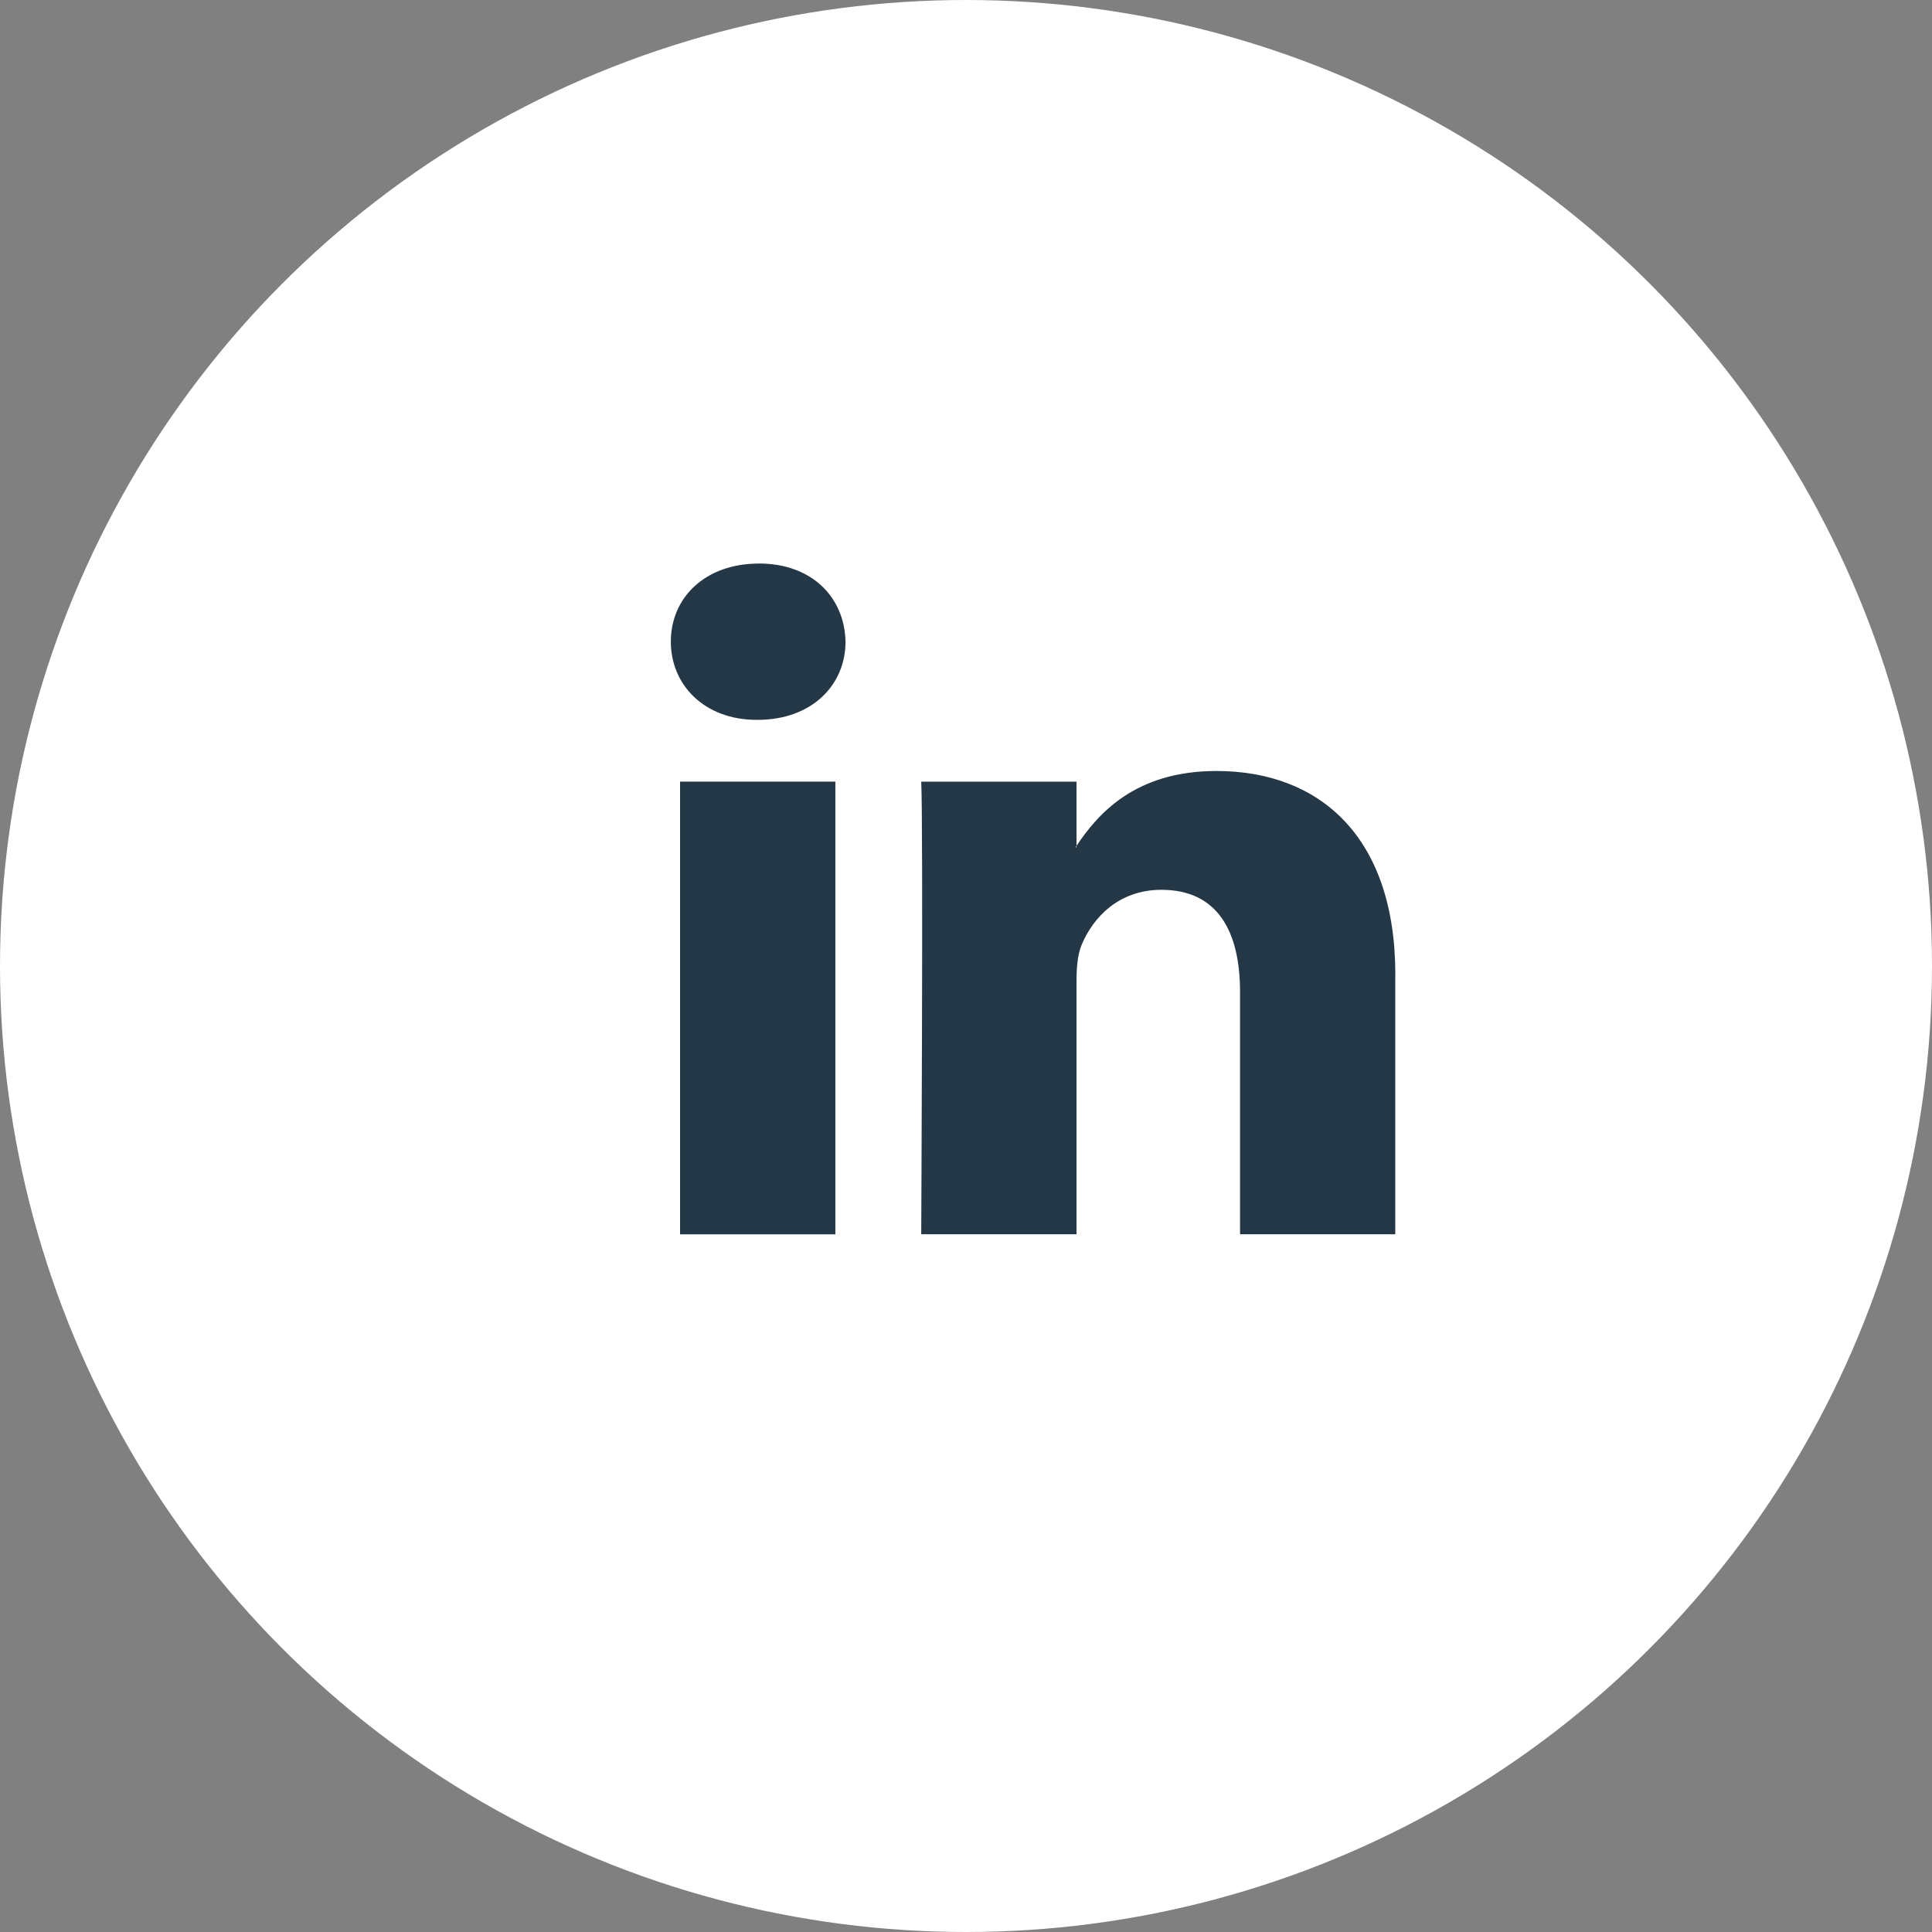
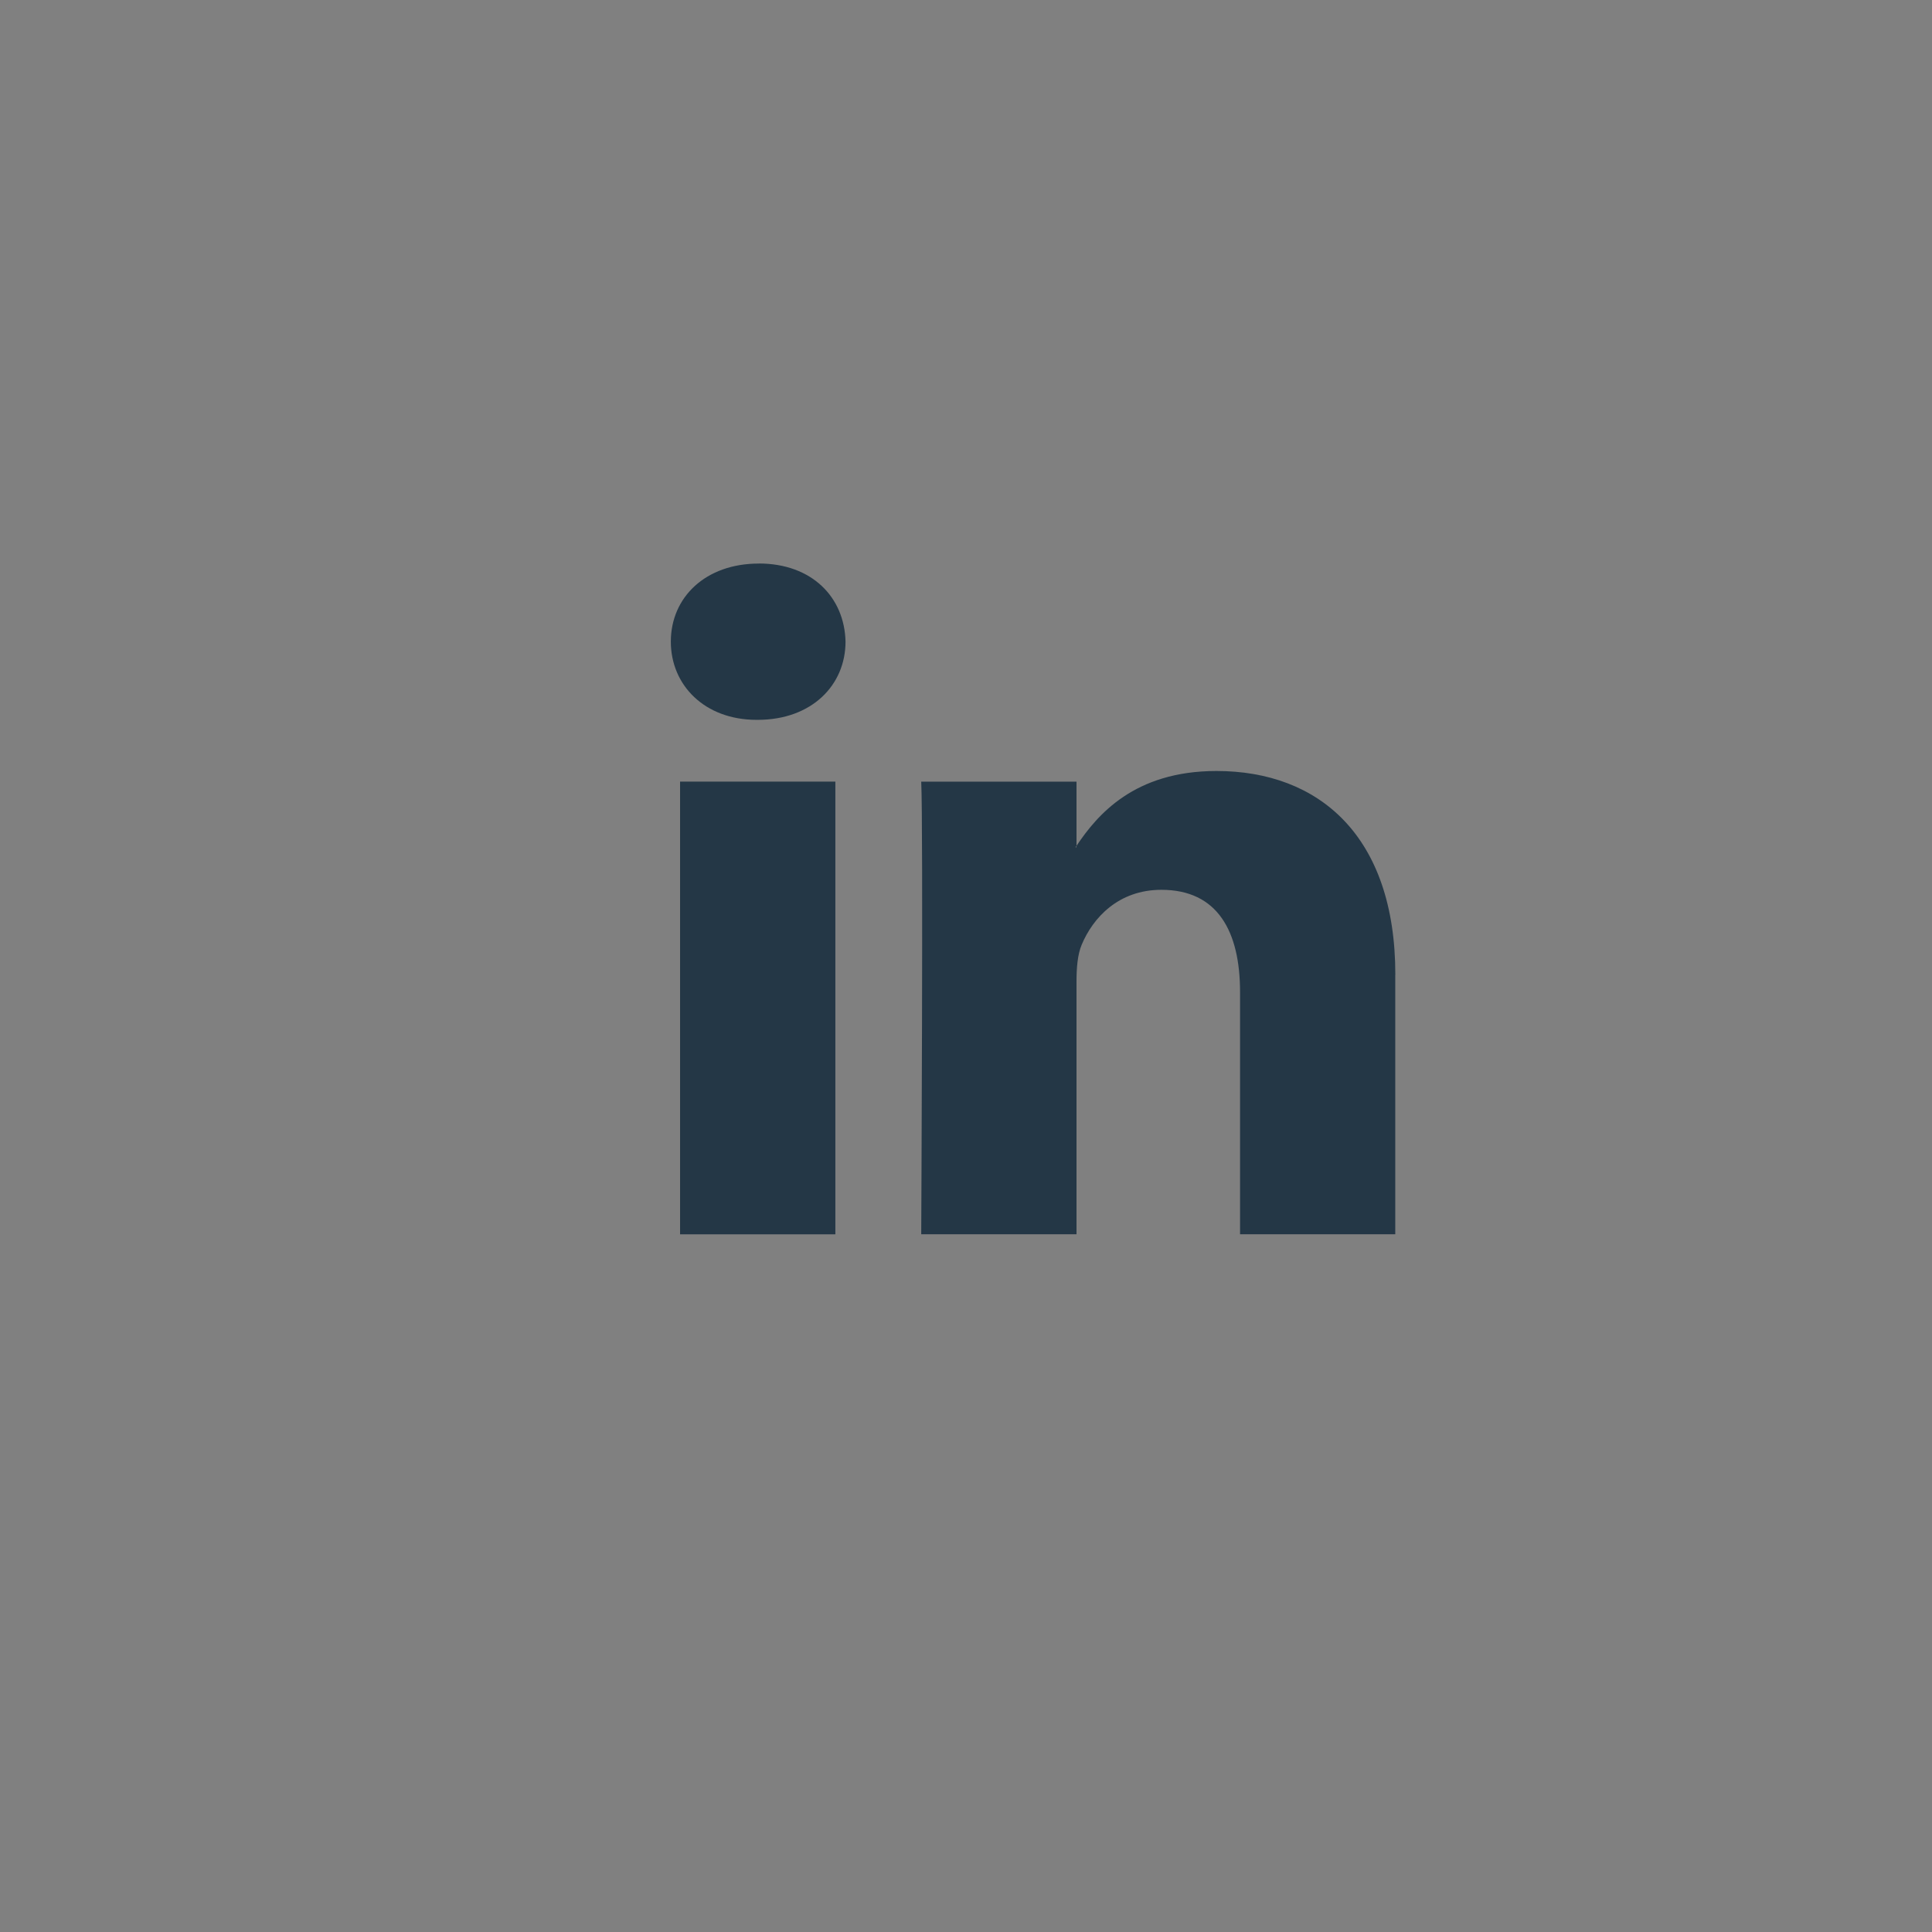
<svg xmlns="http://www.w3.org/2000/svg" width="288" height="288" viewBox="0 0 288 288" fill="none">
  <rect x="0" y="0" width="288" height="288" fill="#808080" stroke="none" />
-   <circle cx="144" cy="144" r="144" fill="white" />
-   <path fill-rule="evenodd" clip-rule="evenodd" d="M113.104 84.01C105.185 84.01 100 89.023 100 95.648C100 102.13 105.027 107.306 112.789 107.306H112.947C121.024 107.306 126.041 102.12 126.041 95.648C125.893 89.033 121.033 84 113.114 84L113.104 84.01ZM207.99 145.3V183.99H184.852V147.893C184.852 138.828 181.507 132.642 173.125 132.642C166.73 132.642 162.923 136.807 161.241 140.839C160.631 142.288 160.473 144.29 160.473 146.311V183.99H137.325C137.325 183.99 137.64 122.862 137.325 116.523H160.473V126.084C160.451 126.119 160.428 126.154 160.404 126.189L160.326 126.303H160.473V126.084C163.553 121.499 169.042 114.931 181.339 114.931C196.578 114.931 208 124.578 208 145.3H207.99ZM124.526 184H101.377V116.514H124.526V183.981V184Z" fill="#243746" />
+   <path fill-rule="evenodd" clip-rule="evenodd" d="M113.104 84.01C105.185 84.01 100 89.023 100 95.648C100 102.13 105.027 107.306 112.789 107.306H112.947C121.024 107.306 126.041 102.12 126.041 95.648C125.893 89.033 121.033 84 113.114 84L113.104 84.01ZM207.99 145.3V183.99H184.852V147.893C184.852 138.828 181.507 132.642 173.125 132.642C166.73 132.642 162.923 136.807 161.241 140.839C160.631 142.288 160.473 144.29 160.473 146.311V183.99H137.325C137.325 183.99 137.64 122.862 137.325 116.523H160.473V126.084C160.451 126.119 160.428 126.154 160.404 126.189L160.326 126.303H160.473V126.084C163.553 121.499 169.042 114.931 181.339 114.931C196.578 114.931 208 124.578 208 145.3H207.99ZM124.526 184H101.377V116.514H124.526V184Z" fill="#243746" />
</svg>